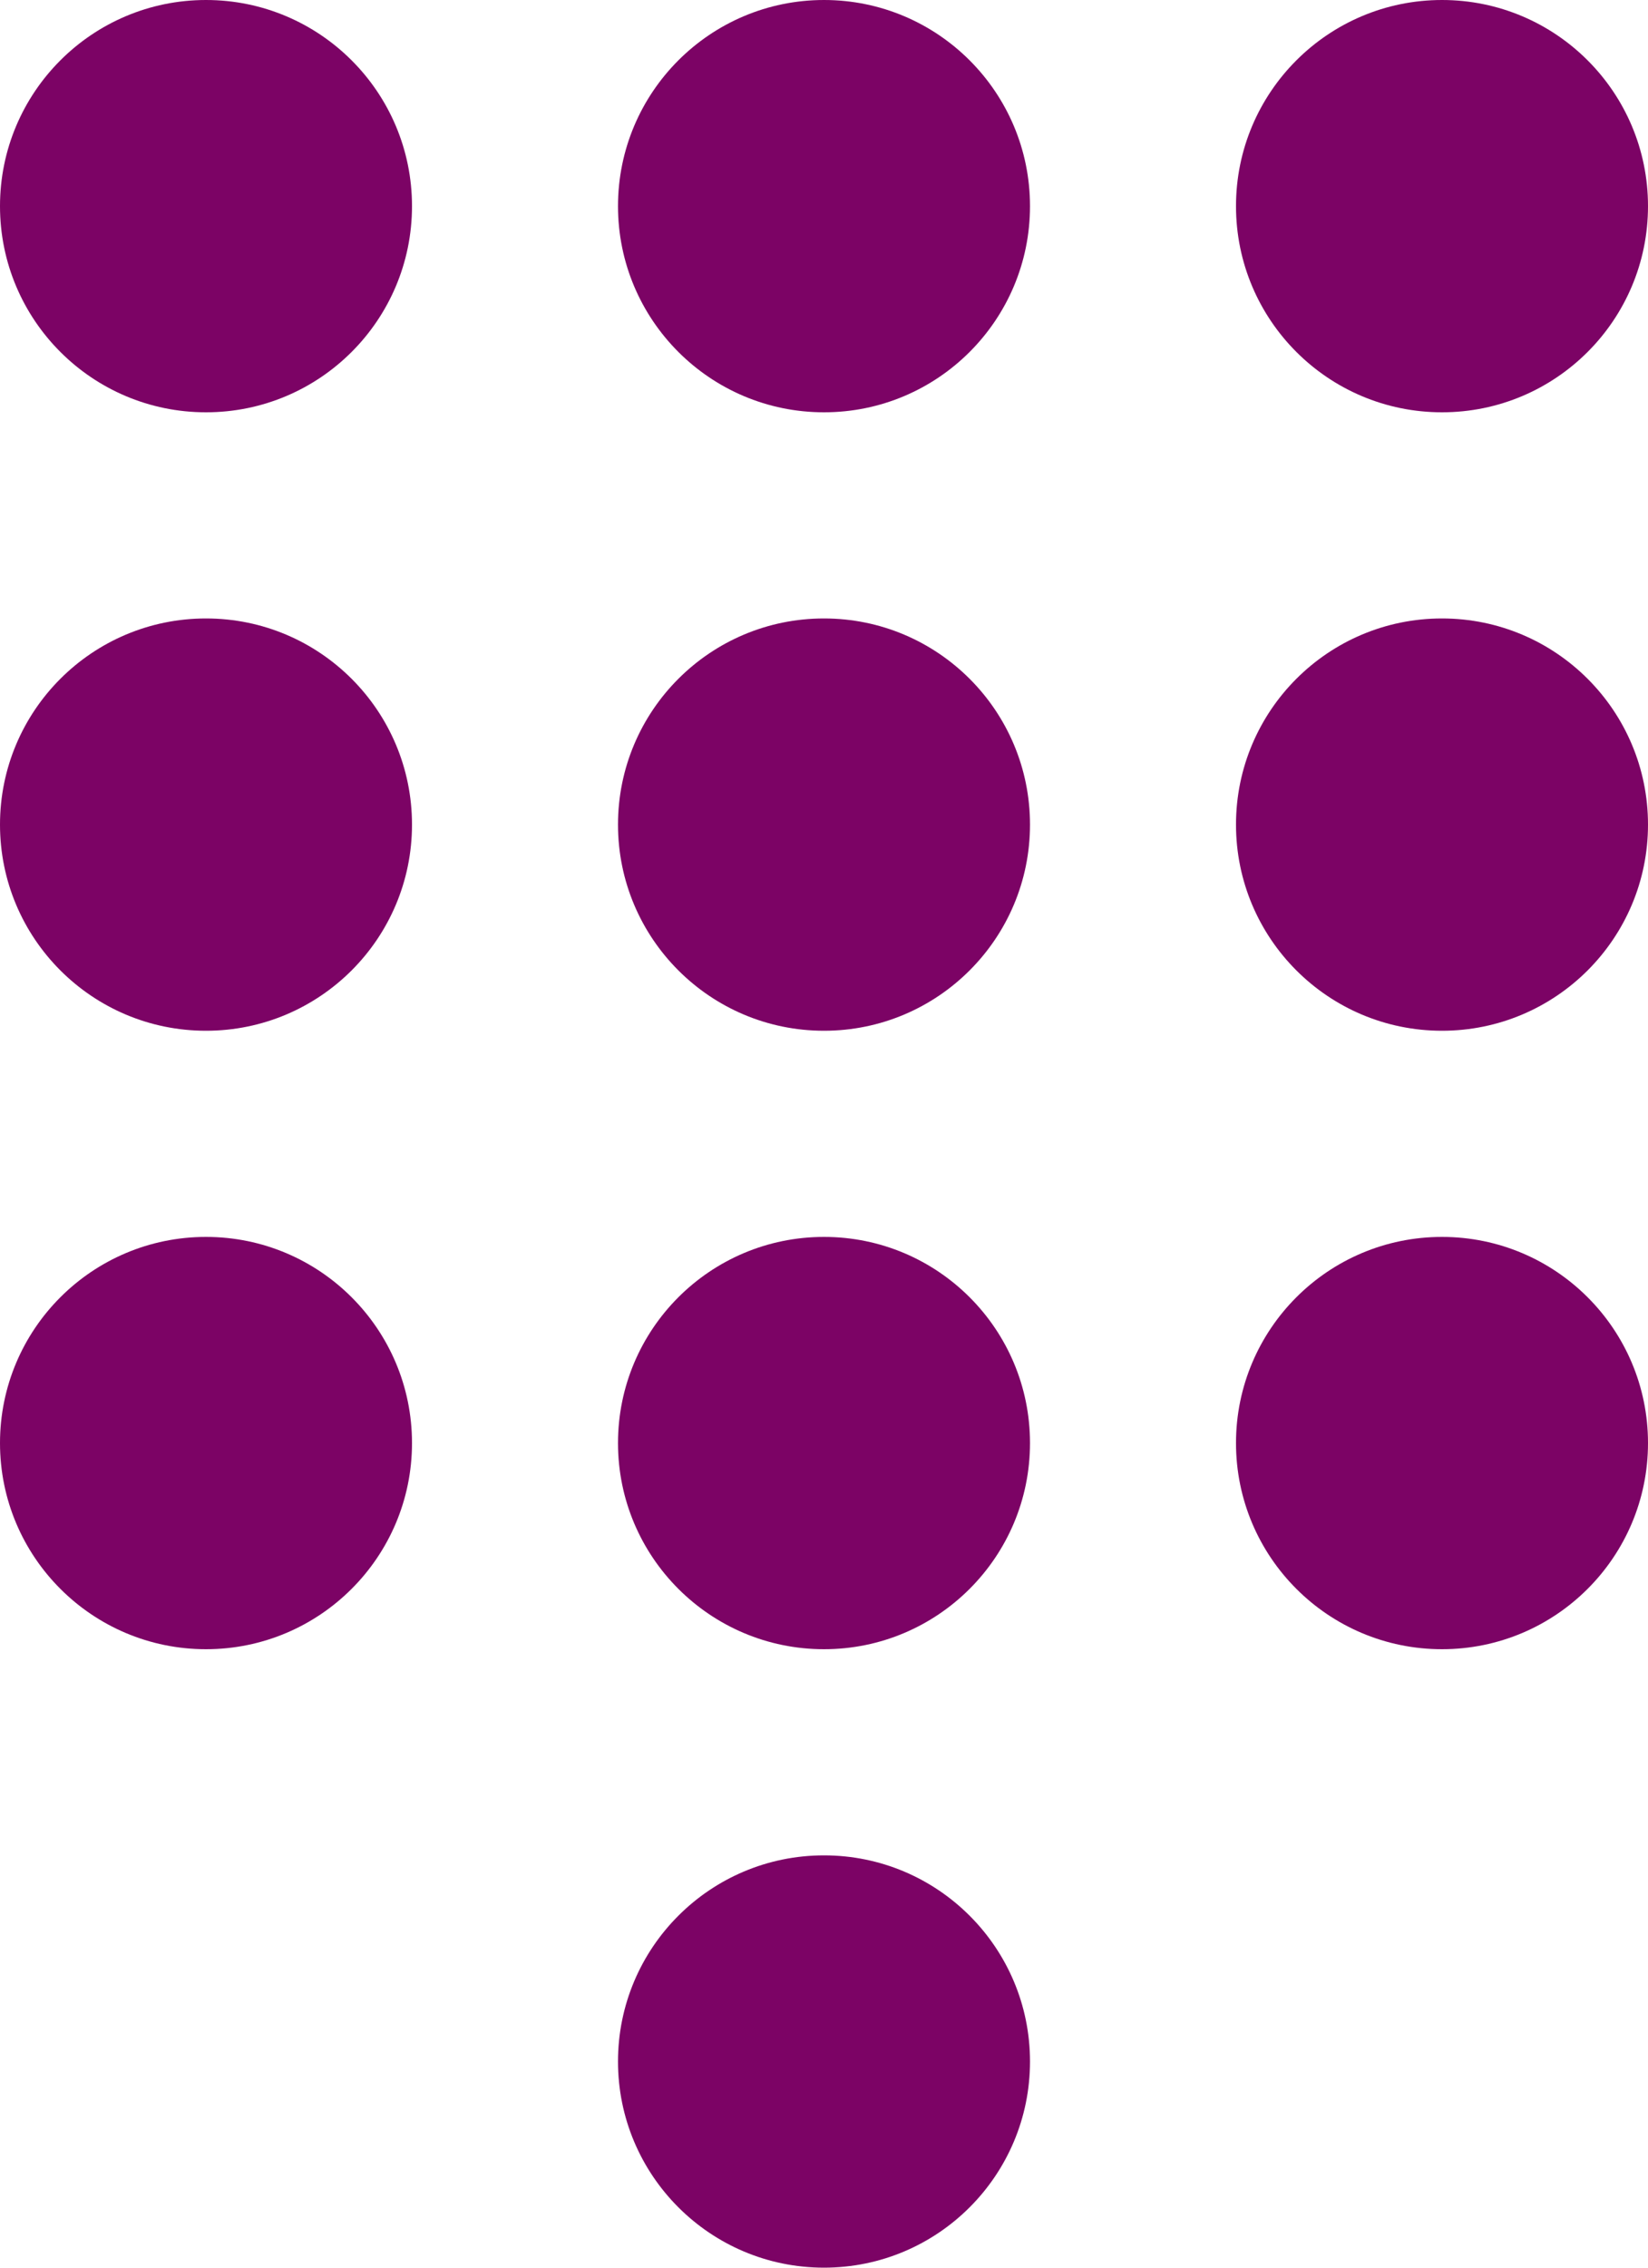
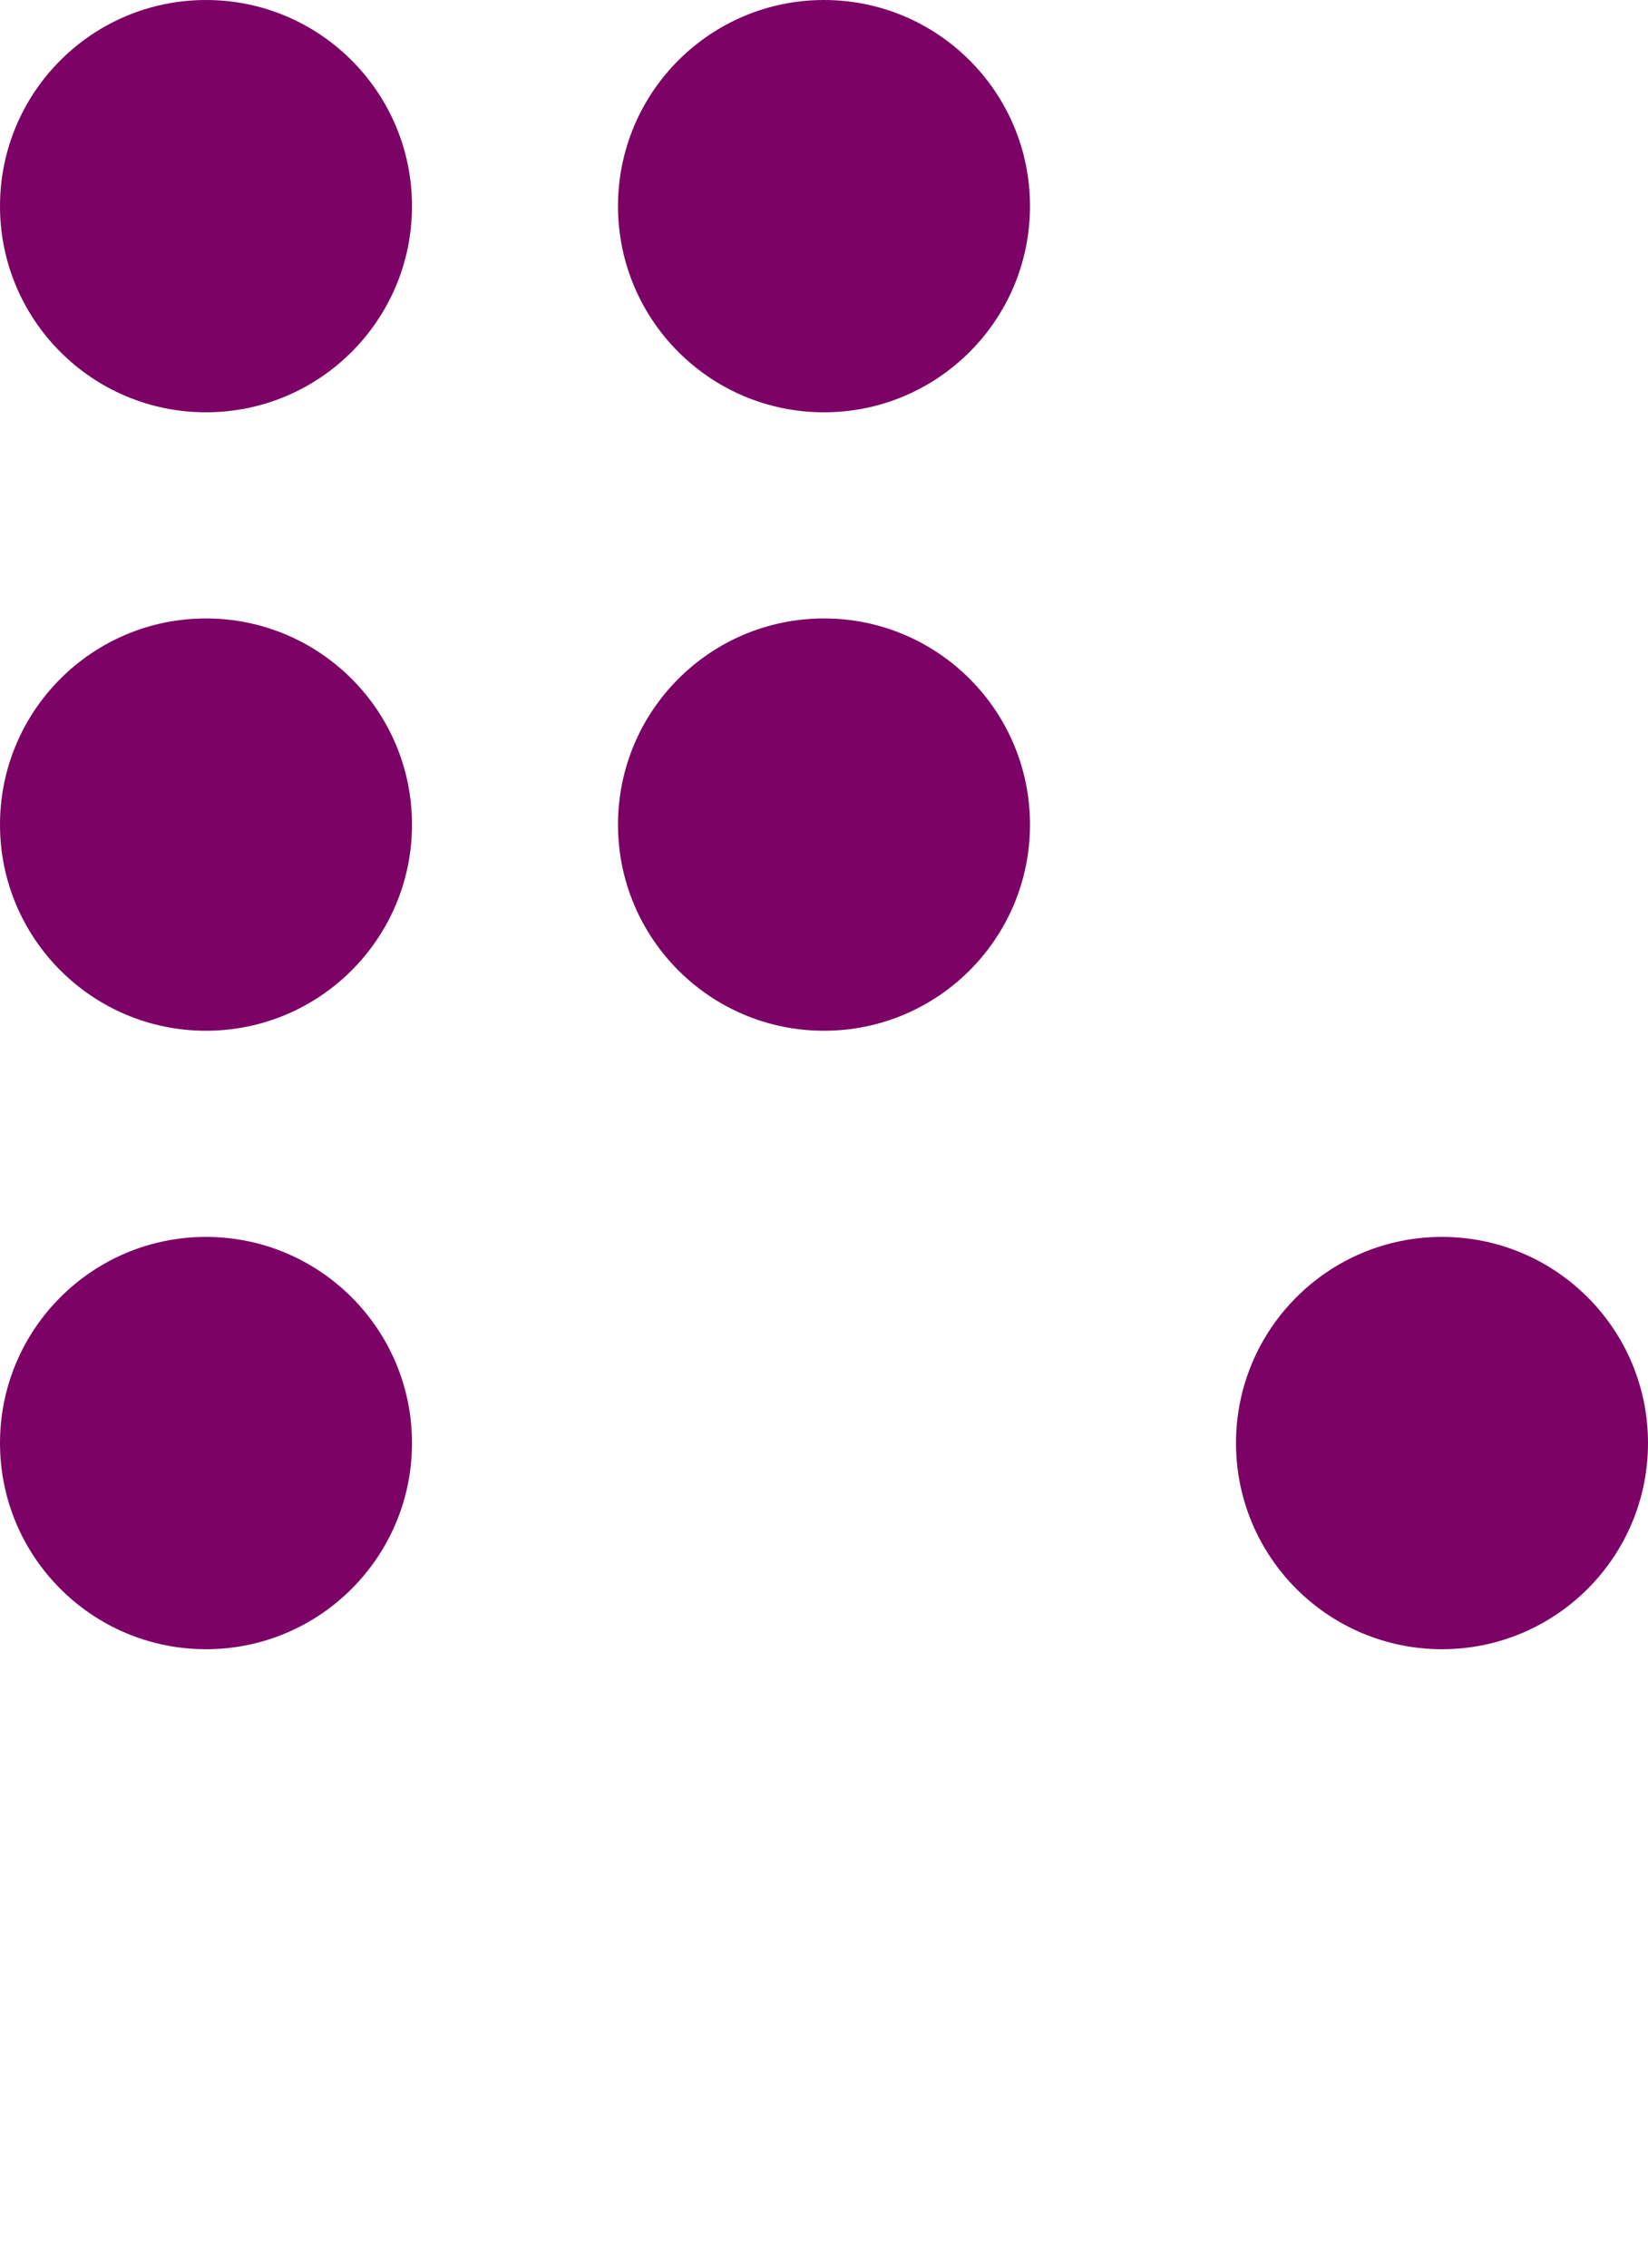
<svg xmlns="http://www.w3.org/2000/svg" version="1.1" id="Capa_1" x="0px" y="0px" viewBox="0 0 16 22" style="enable-background:new 0 0 16 22;" xml:space="preserve">
  <style type="text/css">
	.st0{fill:#7C0365;}
</style>
  <circle class="st0" cx="2" cy="2" r="2" />
  <circle class="st0" cx="2" cy="8" r="2" />
  <circle class="st0" cx="2" cy="14" r="2" />
  <circle class="st0" cx="8" cy="2" r="2" />
  <circle class="st0" cx="8" cy="8" r="2" />
-   <circle class="st0" cx="8" cy="14" r="2" />
-   <circle class="st0" cx="8" cy="20" r="2" />
-   <circle class="st0" cx="14" cy="2" r="2" />
-   <circle class="st0" cx="14" cy="8" r="2" />
  <circle class="st0" cx="14" cy="14" r="2" />
</svg>